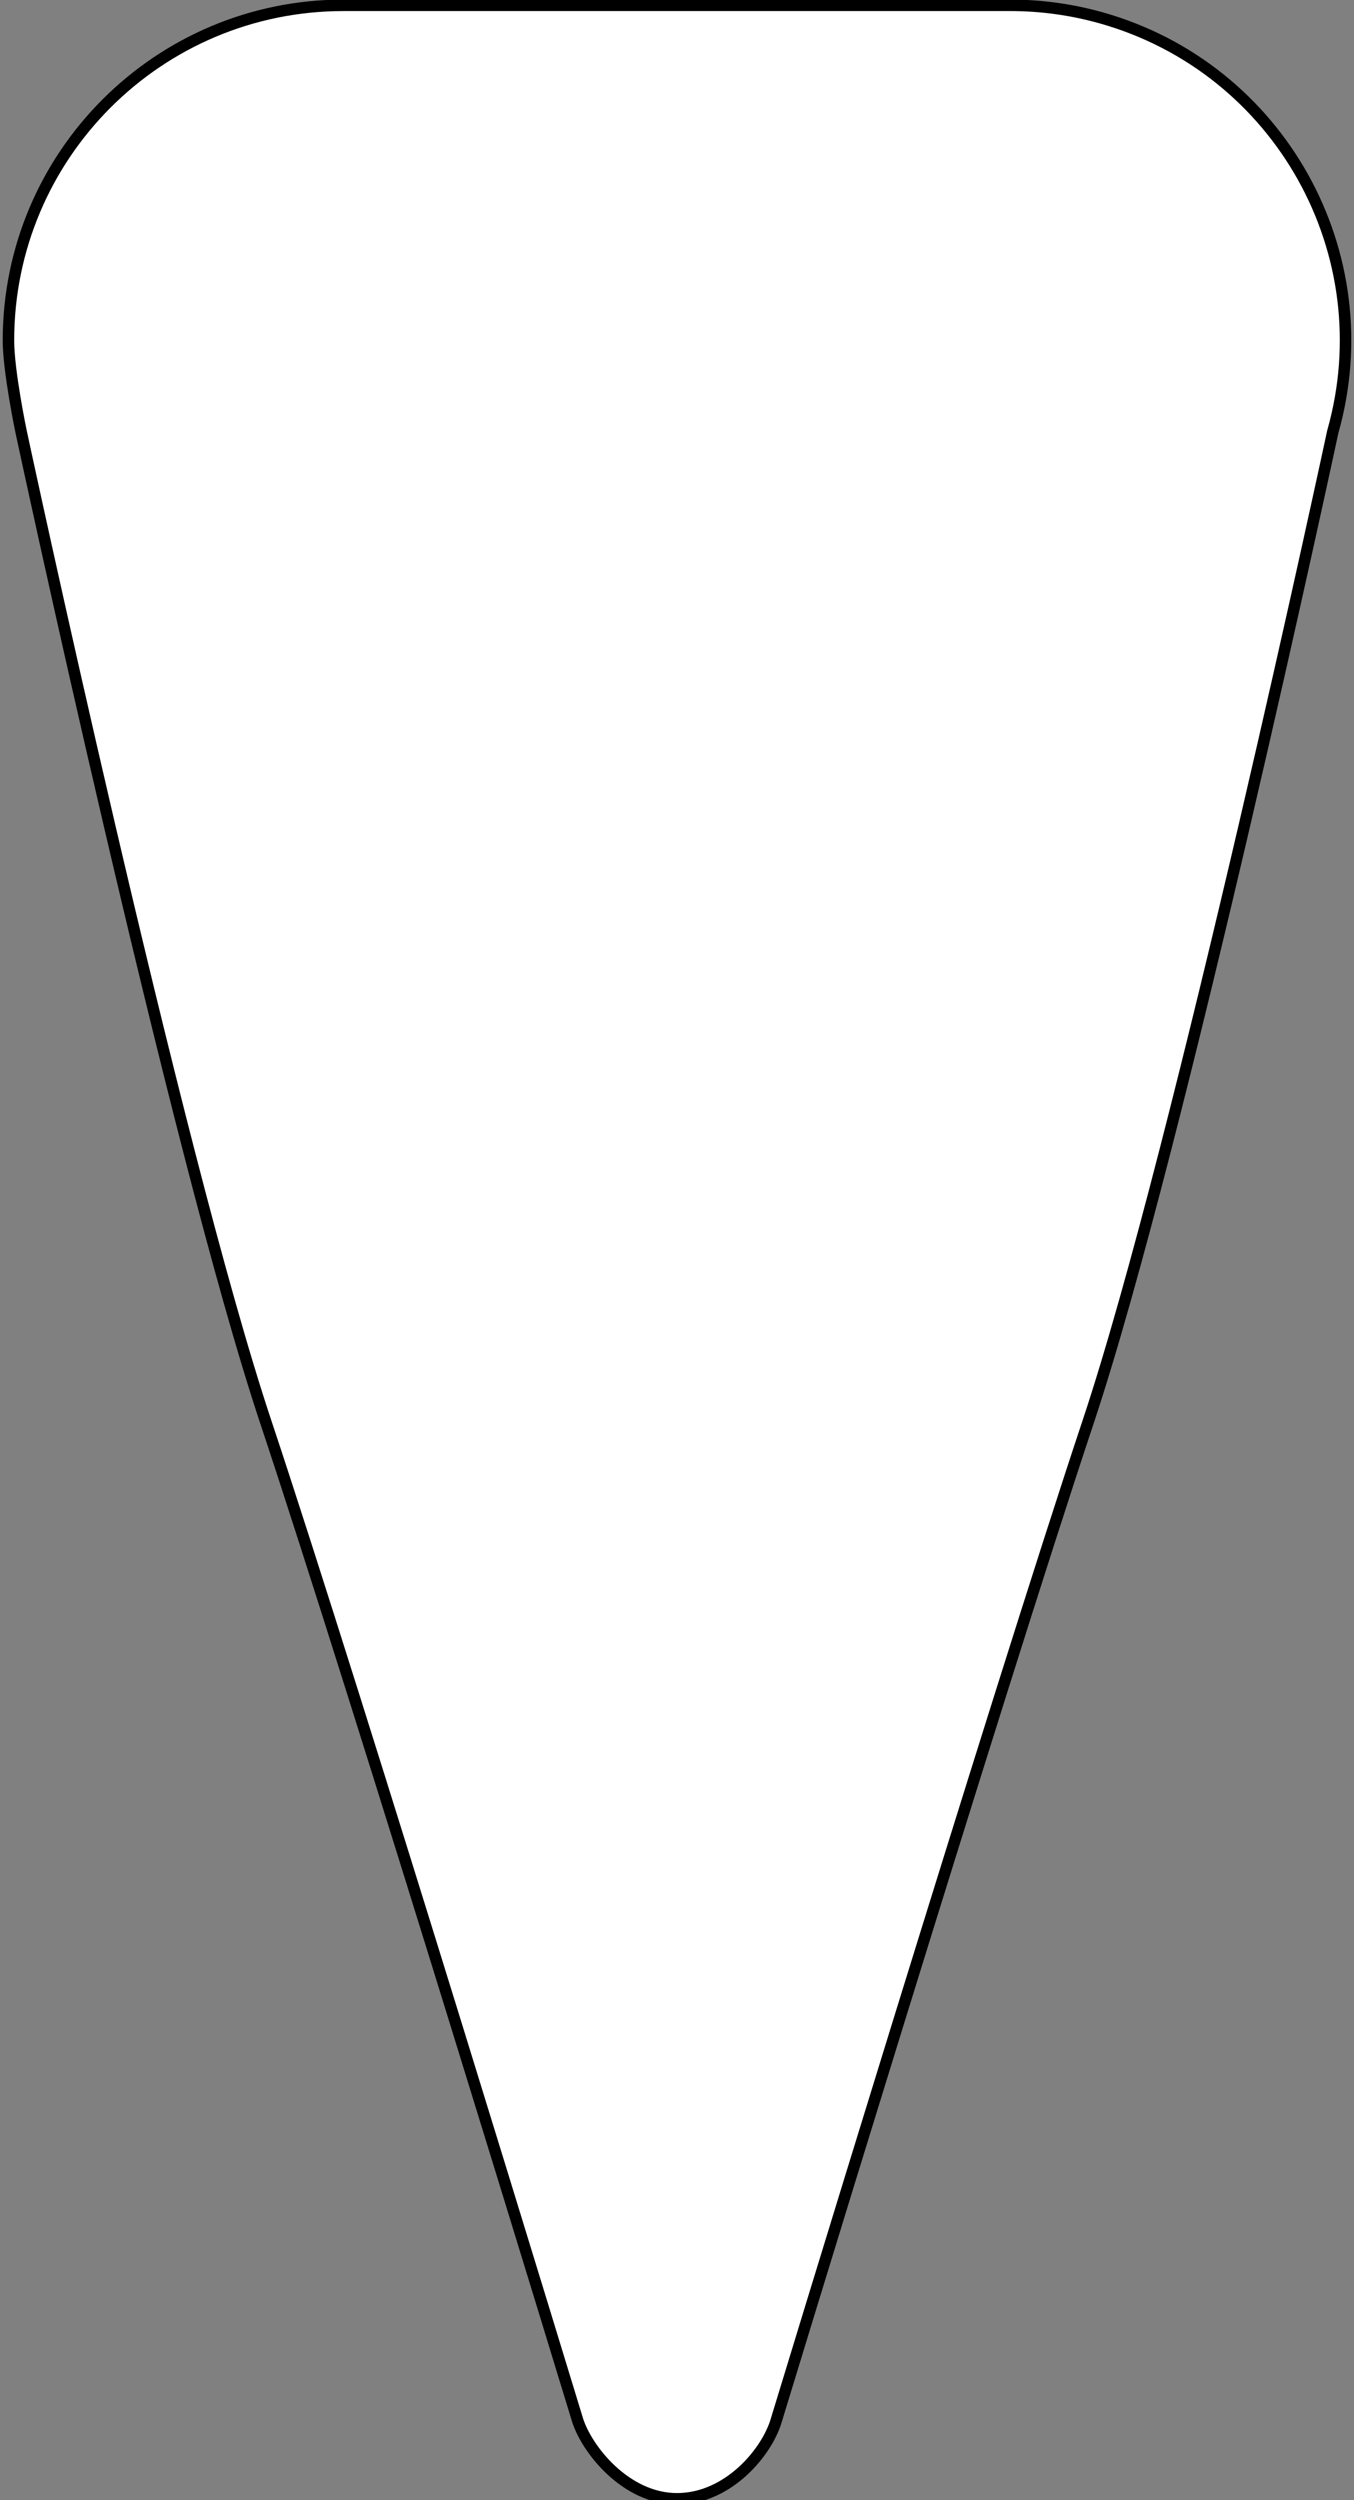
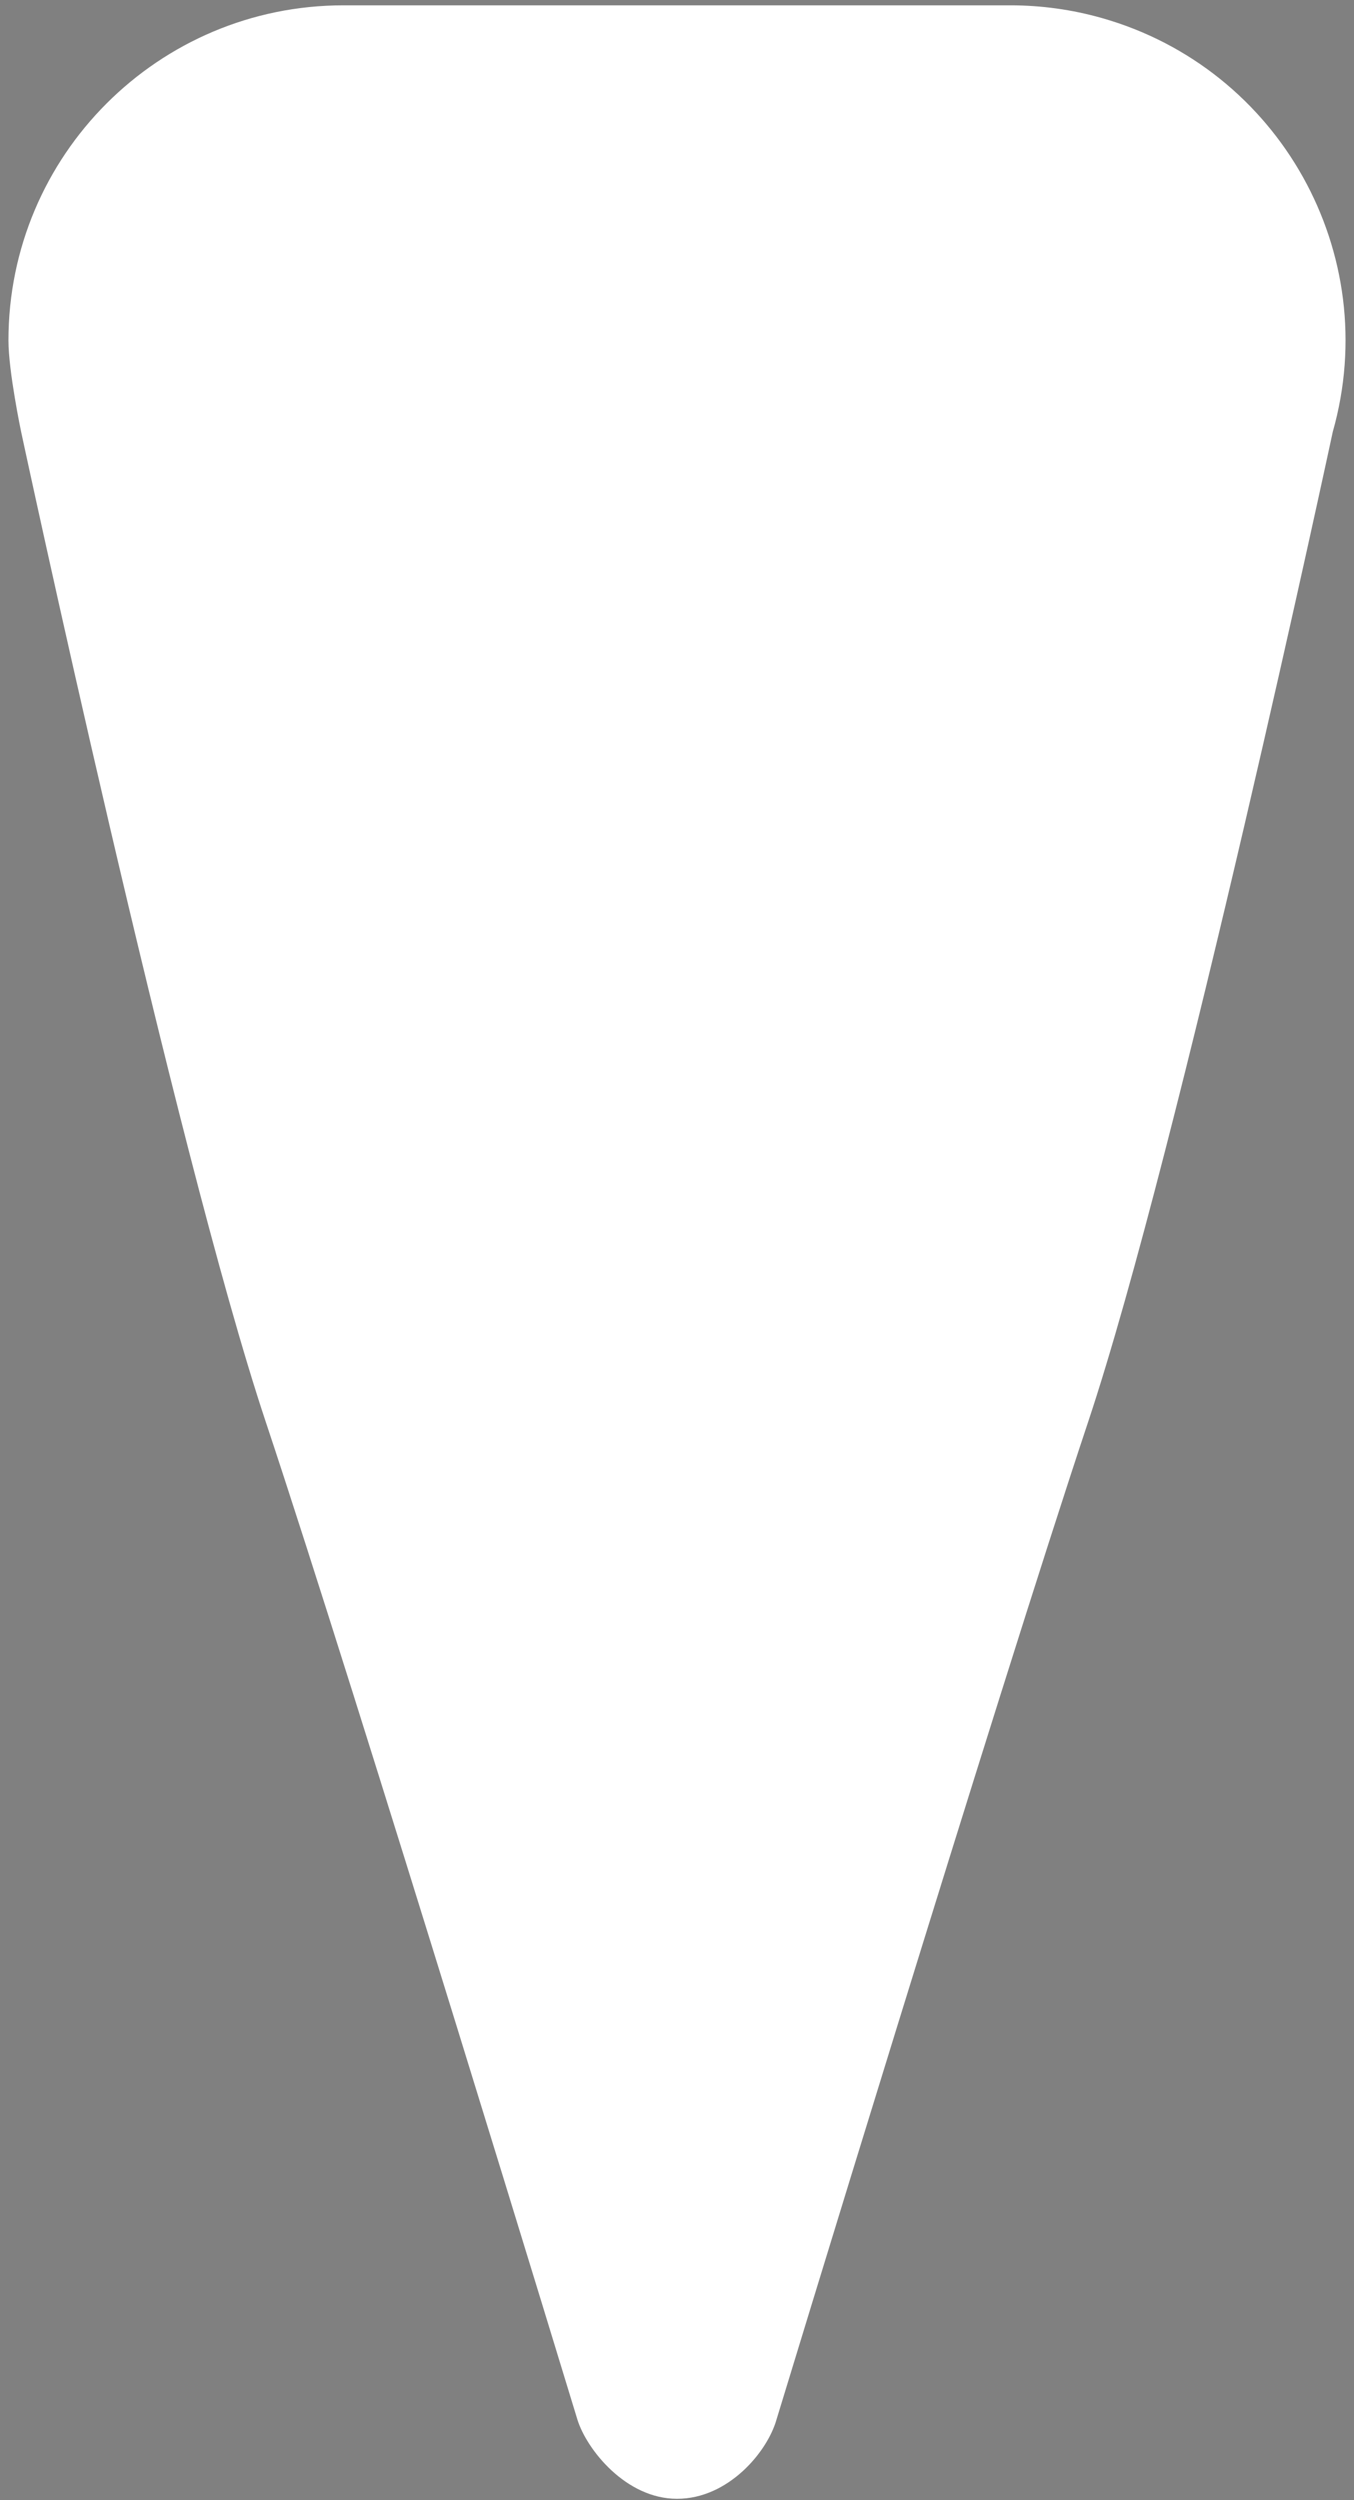
<svg xmlns="http://www.w3.org/2000/svg" version="1.1" viewBox="187.949 188 236.103 435.671" width="236.103" height="435.671">
  <rect x="187.949" y="188" width="236.103" height="435.671" fill="#808080" stroke="none" />
  <defs>
    <clipPath id="artboard_clip_path">
      <path d="M 187.949 188 L 424.051 188 L 424.051 623.671 L 187.949 623.671 Z" />
    </clipPath>
  </defs>
  <g id="Kite_Outline_(2)" fill="none" stroke-opacity="1" stroke-dasharray="none" stroke="none" fill-opacity="1">
    <title>Kite Outline (2)</title>
    <g id="Kite_Outline_(2)_Layer_1" clip-path="url(#artboard_clip_path)">
      <title>Layer 1</title>
      <g id="Graphic_28">
        <path d="M 288.64 609.662 C 290.251 614.838 297.077 623.449 306.007 623.449 C 314.938 623.449 321.754 615.276 323.345 609.662 C 323.345 609.662 361.754 483.586 377.686 435.804 C 393.618 388.022 420.351 263.249 420.351 263.249 C 429.146 232.217 411.112 199.933 380.071 191.14 C 374.89 189.673 369.531 188.929 364.146 188.929 L 247.839 188.929 C 215.576 188.929 189.422 215.075 189.422 247.329 C 189.422 252.713 191.634 263.249 191.634 263.249 C 191.634 263.249 218.367 388.022 234.299 435.804 C 250.231 483.586 288.64 609.662 288.64 609.662 Z" fill="white" />
-         <path d="M 288.64 609.662 C 290.251 614.838 297.077 623.449 306.007 623.449 C 314.938 623.449 321.754 615.276 323.345 609.662 C 323.345 609.662 361.754 483.586 377.686 435.804 C 393.618 388.022 420.351 263.249 420.351 263.249 C 429.146 232.217 411.112 199.933 380.071 191.14 C 374.89 189.673 369.531 188.929 364.146 188.929 L 247.839 188.929 C 215.576 188.929 189.422 215.075 189.422 247.329 C 189.422 252.713 191.634 263.249 191.634 263.249 C 191.634 263.249 218.367 388.022 234.299 435.804 C 250.231 483.586 288.64 609.662 288.64 609.662 Z" stroke="black" stroke-linecap="round" stroke-linejoin="round" stroke-width="2" />
      </g>
    </g>
  </g>
</svg>